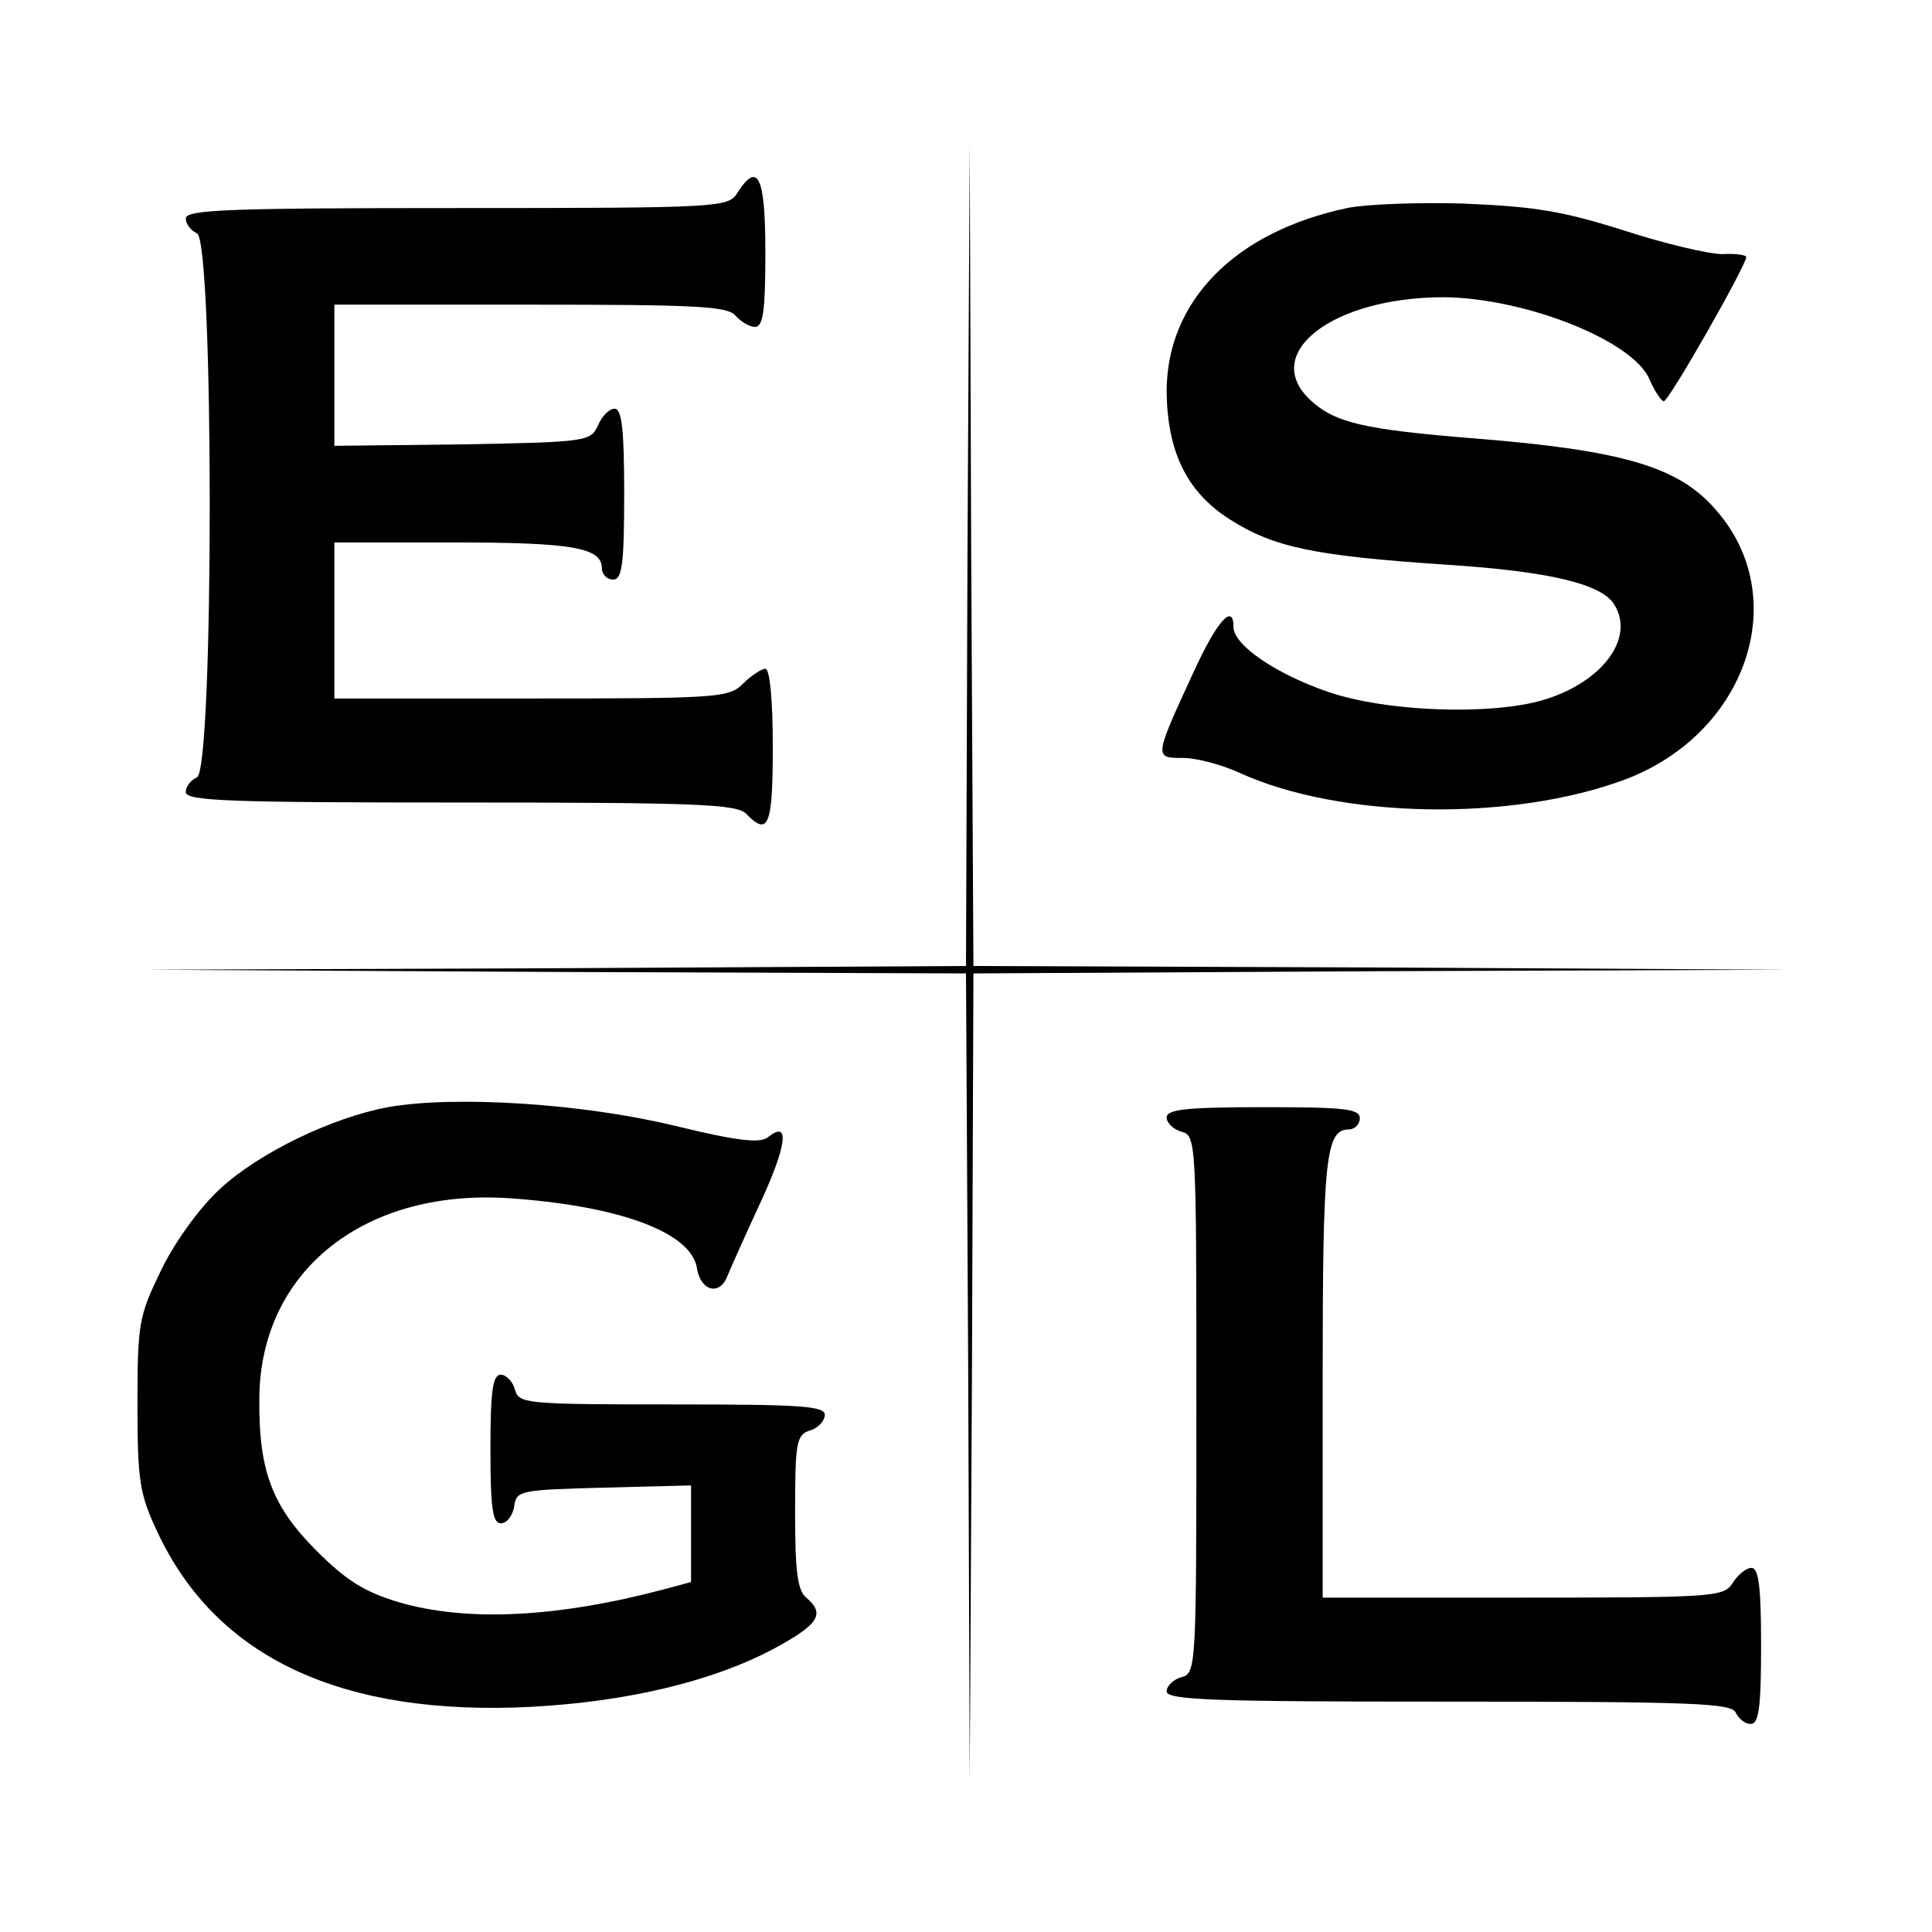
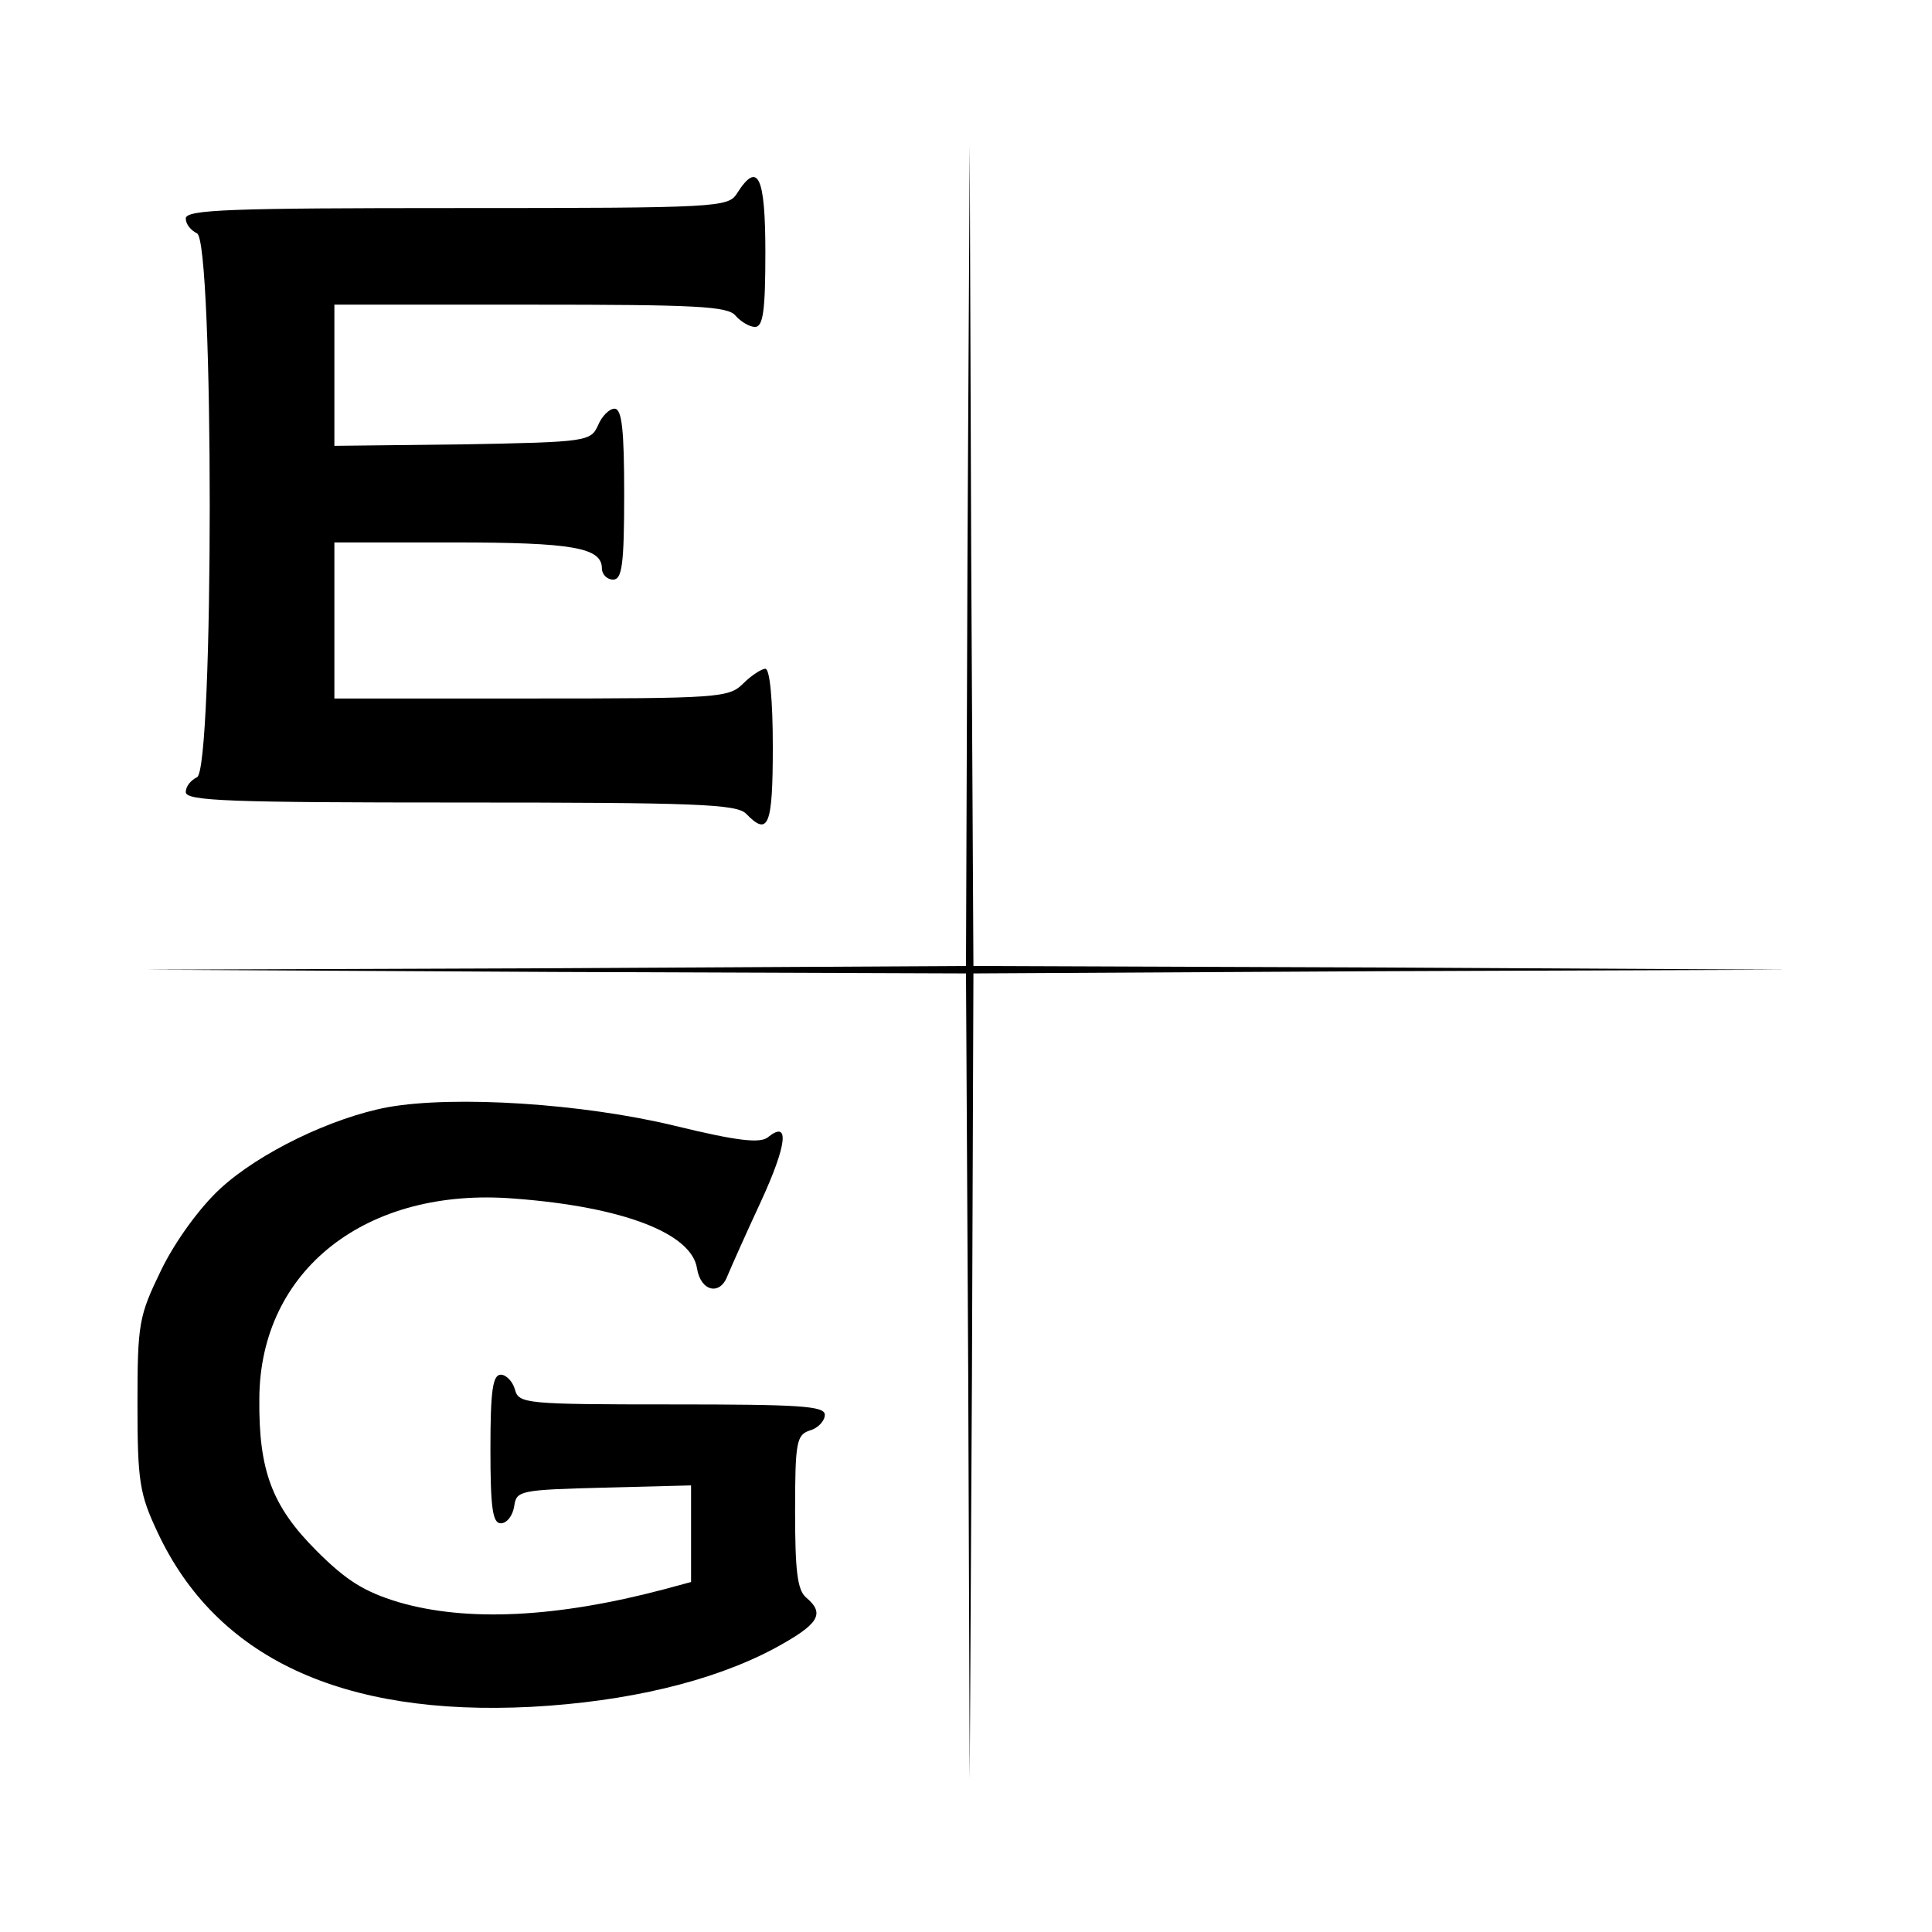
<svg xmlns="http://www.w3.org/2000/svg" version="1.0" width="260pt" height="260pt" viewBox="0 0 260 260" preserveAspectRatio="xMidYMid meet">
  <g transform="translate(0,260) scale(0.1,-0.1)" fill="#000000" stroke="none">
    <path d="M1302 1853 l-2 -553 -552 -3 -553 -2 552 -3 553 -2 3 -542 2 -543 3 542 2 543 548 3 547 2 -547 3 -548 2 -3 553 -2 552 -3 -552z" />
    <path d="M992 2340 c-12 -19 -23 -20 -377 -20 -305 0 -365 -2 -365 -14 0 -8 7 -16 15 -20 23 -8 23 -724 0 -732 -8 -4 -15 -12 -15 -20 0 -12 60 -14 369 -14 315 0 372 -2 385 -15 30 -31 36 -17 36 90 0 63 -4 105 -10 105 -5 0 -19 -9 -30 -20 -19 -19 -33 -20 -285 -20 l-265 0 0 105 0 105 161 0 c160 0 199 -7 199 -35 0 -8 7 -15 15 -15 12 0 15 19 15 115 0 86 -3 115 -13 115 -7 0 -17 -10 -22 -22 -10 -22 -14 -23 -182 -26 l-173 -2 0 95 0 95 264 0 c222 0 266 -2 276 -15 7 -8 19 -15 26 -15 11 0 14 22 14 100 0 103 -10 124 -38 80z" />
-     <path d="M1813 2320 c-152 -32 -243 -126 -243 -247 1 -81 27 -135 85 -172 60 -38 114 -49 292 -61 139 -9 208 -26 225 -53 29 -45 -15 -105 -95 -129 -71 -21 -212 -16 -290 11 -70 24 -127 63 -127 87 0 33 -22 9 -54 -61 -53 -115 -53 -115 -14 -115 18 0 52 -9 76 -20 136 -62 366 -66 519 -9 164 62 226 245 122 363 -50 58 -125 80 -325 96 -149 12 -188 21 -221 52 -67 63 31 138 180 138 110 -1 256 -59 277 -111 7 -16 16 -29 19 -29 7 0 111 183 111 194 0 3 -15 5 -32 4 -18 0 -78 14 -133 32 -83 26 -119 32 -215 36 -63 2 -134 -1 -157 -6z" />
    <path d="M522 1110 c-75 -14 -173 -61 -226 -110 -27 -25 -60 -70 -79 -109 -30 -62 -32 -71 -32 -181 0 -104 3 -121 27 -172 79 -169 248 -248 503 -235 129 7 243 34 326 78 61 33 70 47 44 69 -12 10 -15 36 -15 116 0 94 2 103 20 109 11 3 20 13 20 21 0 12 -34 14 -206 14 -197 0 -206 1 -211 20 -3 11 -12 20 -19 20 -11 0 -14 -22 -14 -100 0 -80 3 -100 14 -100 8 0 16 10 18 23 3 21 7 22 121 25 l117 3 0 -65 0 -65 -37 -10 c-144 -38 -265 -44 -357 -17 -46 14 -70 29 -110 69 -60 60 -78 108 -77 205 1 173 144 285 343 269 147 -11 239 -47 246 -94 5 -31 31 -37 41 -10 5 12 25 57 45 100 35 76 39 110 10 87 -10 -9 -40 -6 -126 15 -124 30 -296 41 -386 25z" />
-     <path d="M1570 1096 c0 -7 9 -16 20 -19 20 -5 20 -14 20 -367 0 -353 0 -362 -20 -367 -11 -3 -20 -12 -20 -19 0 -12 63 -14 380 -14 329 0 381 -2 386 -15 4 -8 12 -15 20 -15 11 0 14 22 14 105 0 78 -3 105 -13 105 -7 0 -18 -9 -25 -20 -12 -19 -23 -20 -282 -20 l-270 0 0 296 c0 295 4 334 35 334 8 0 15 7 15 15 0 13 -21 15 -130 15 -104 0 -130 -3 -130 -14z" />
  </g>
</svg>